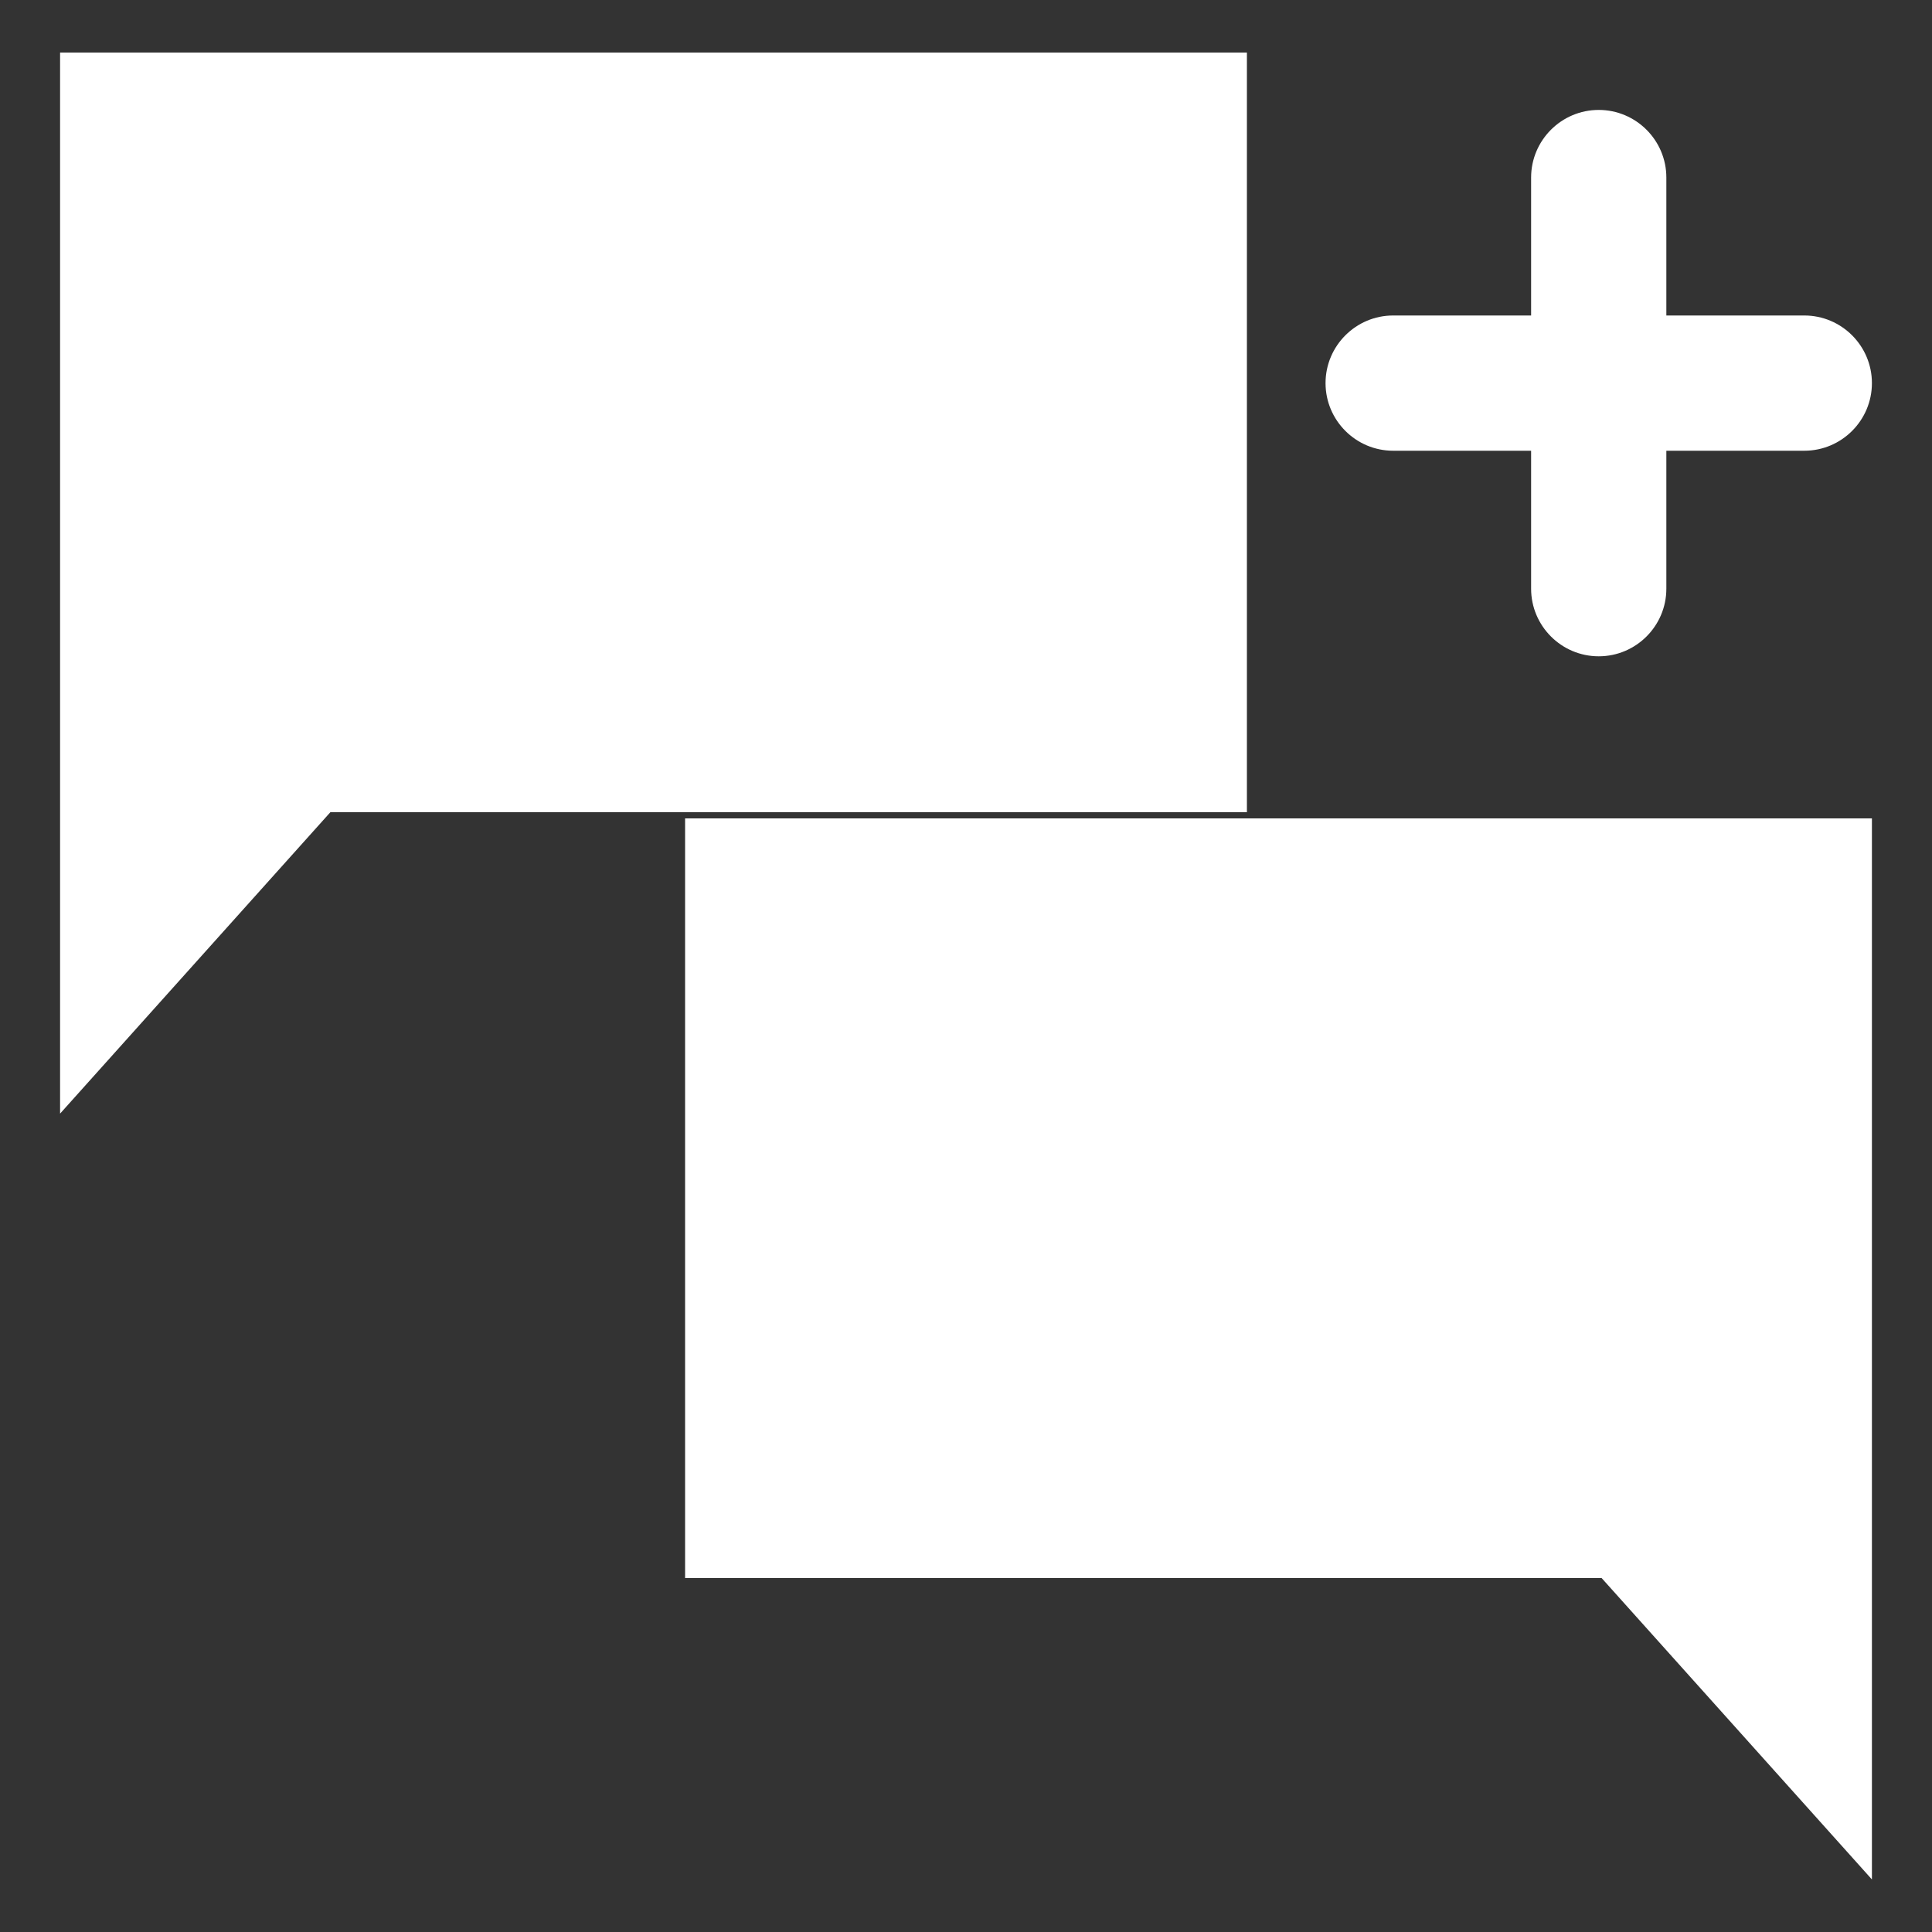
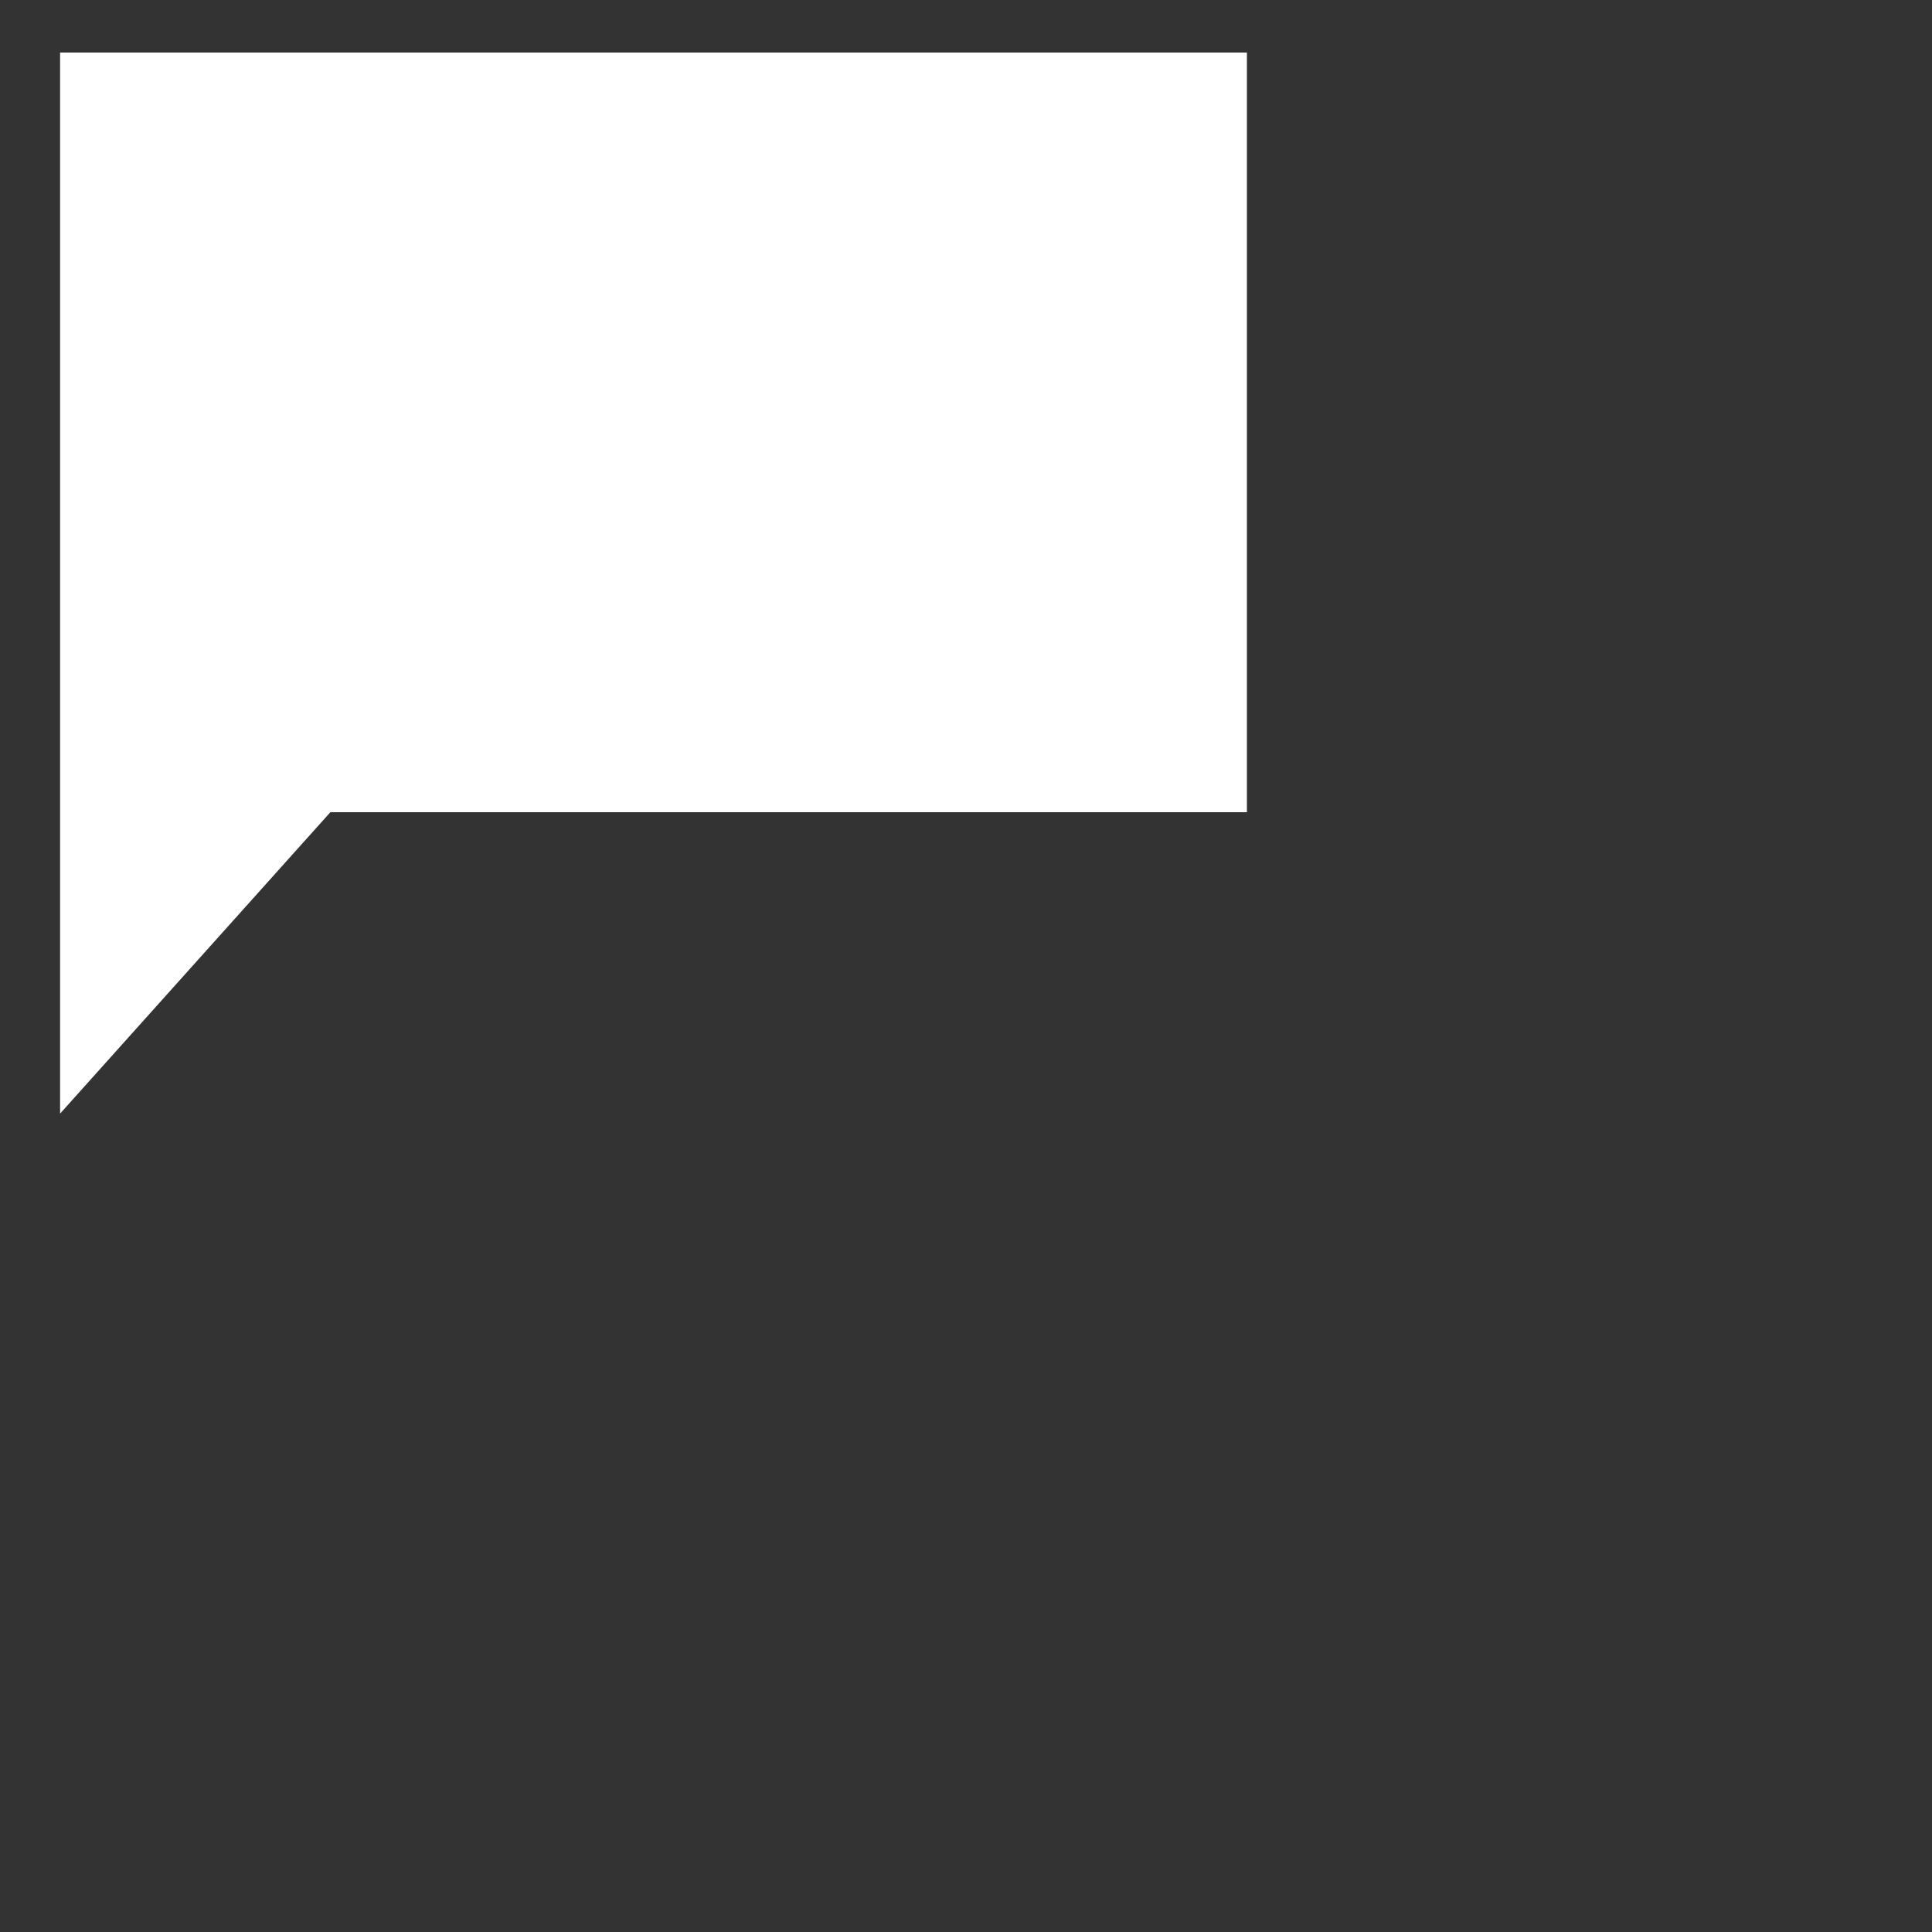
<svg xmlns="http://www.w3.org/2000/svg" id="Layer_1" data-name="Layer 1" viewBox="0 0 100 100">
  <rect x="0" y="0" width="100" height="100" fill="#333333" stroke="none" />
  <defs>
    <style>
      .cls-1 {
        fill: #fff;
        isolation: isolate;
        stroke-width: 0px;
      }
    </style>
  </defs>
-   <path class="cls-1" d="m93.39,16.33h-7.14v-7.14c0-1.93-1.57-3.5-3.5-3.5h0c-1.93,0-3.5,1.57-3.5,3.5v7.14h-7.14c-1.93,0-3.5,1.57-3.5,3.5h0c0,1.93,1.57,3.5,3.5,3.5h7.14v7.14c0,1.93,1.57,3.5,3.5,3.5h0c1.93,0,3.5-1.57,3.5-3.5v-7.14h7.14c1.93,0,3.5-1.57,3.5-3.5h0c0-1.93-1.57-3.5-3.5-3.5Z" />
  <polygon class="cls-1" points="3.11 2.72 3.11 57.64 17.1 42.04 64.54 42.04 64.54 2.72 3.11 2.72" />
-   <polygon class="cls-1" points="35.46 42.36 35.46 81.68 82.9 81.68 96.89 97.28 96.89 63.76 96.89 42.36 35.46 42.36" />
</svg>